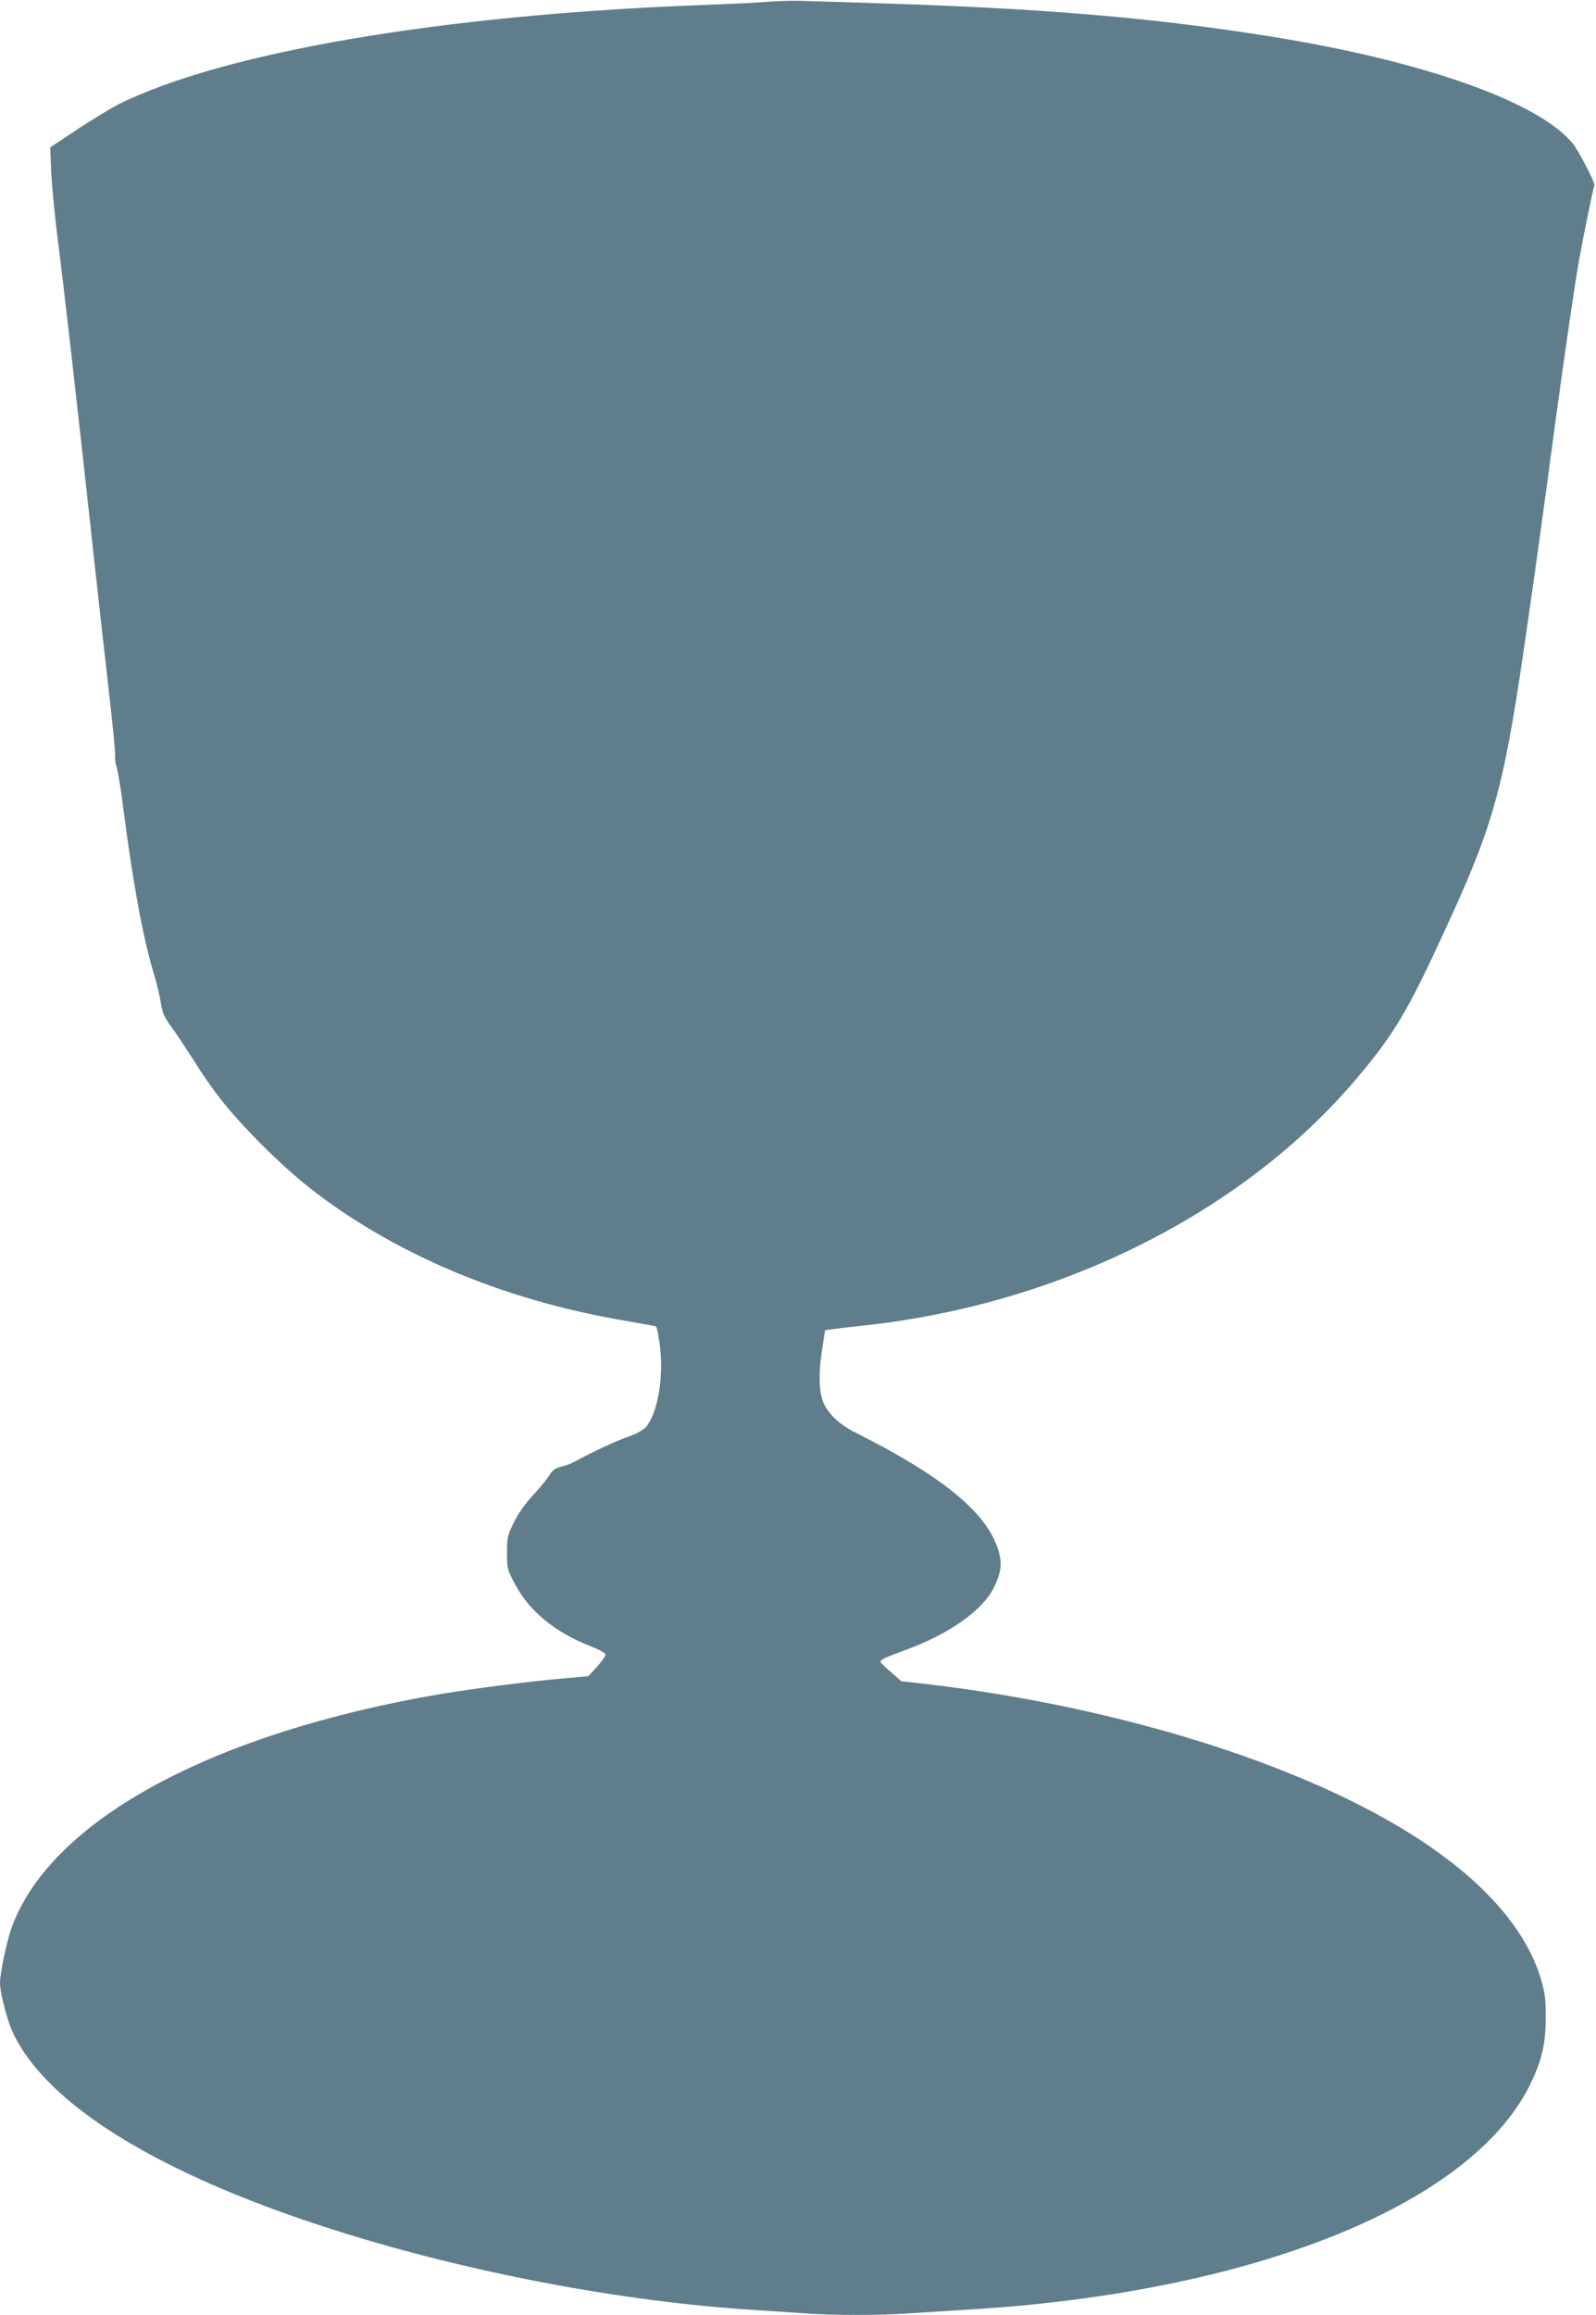
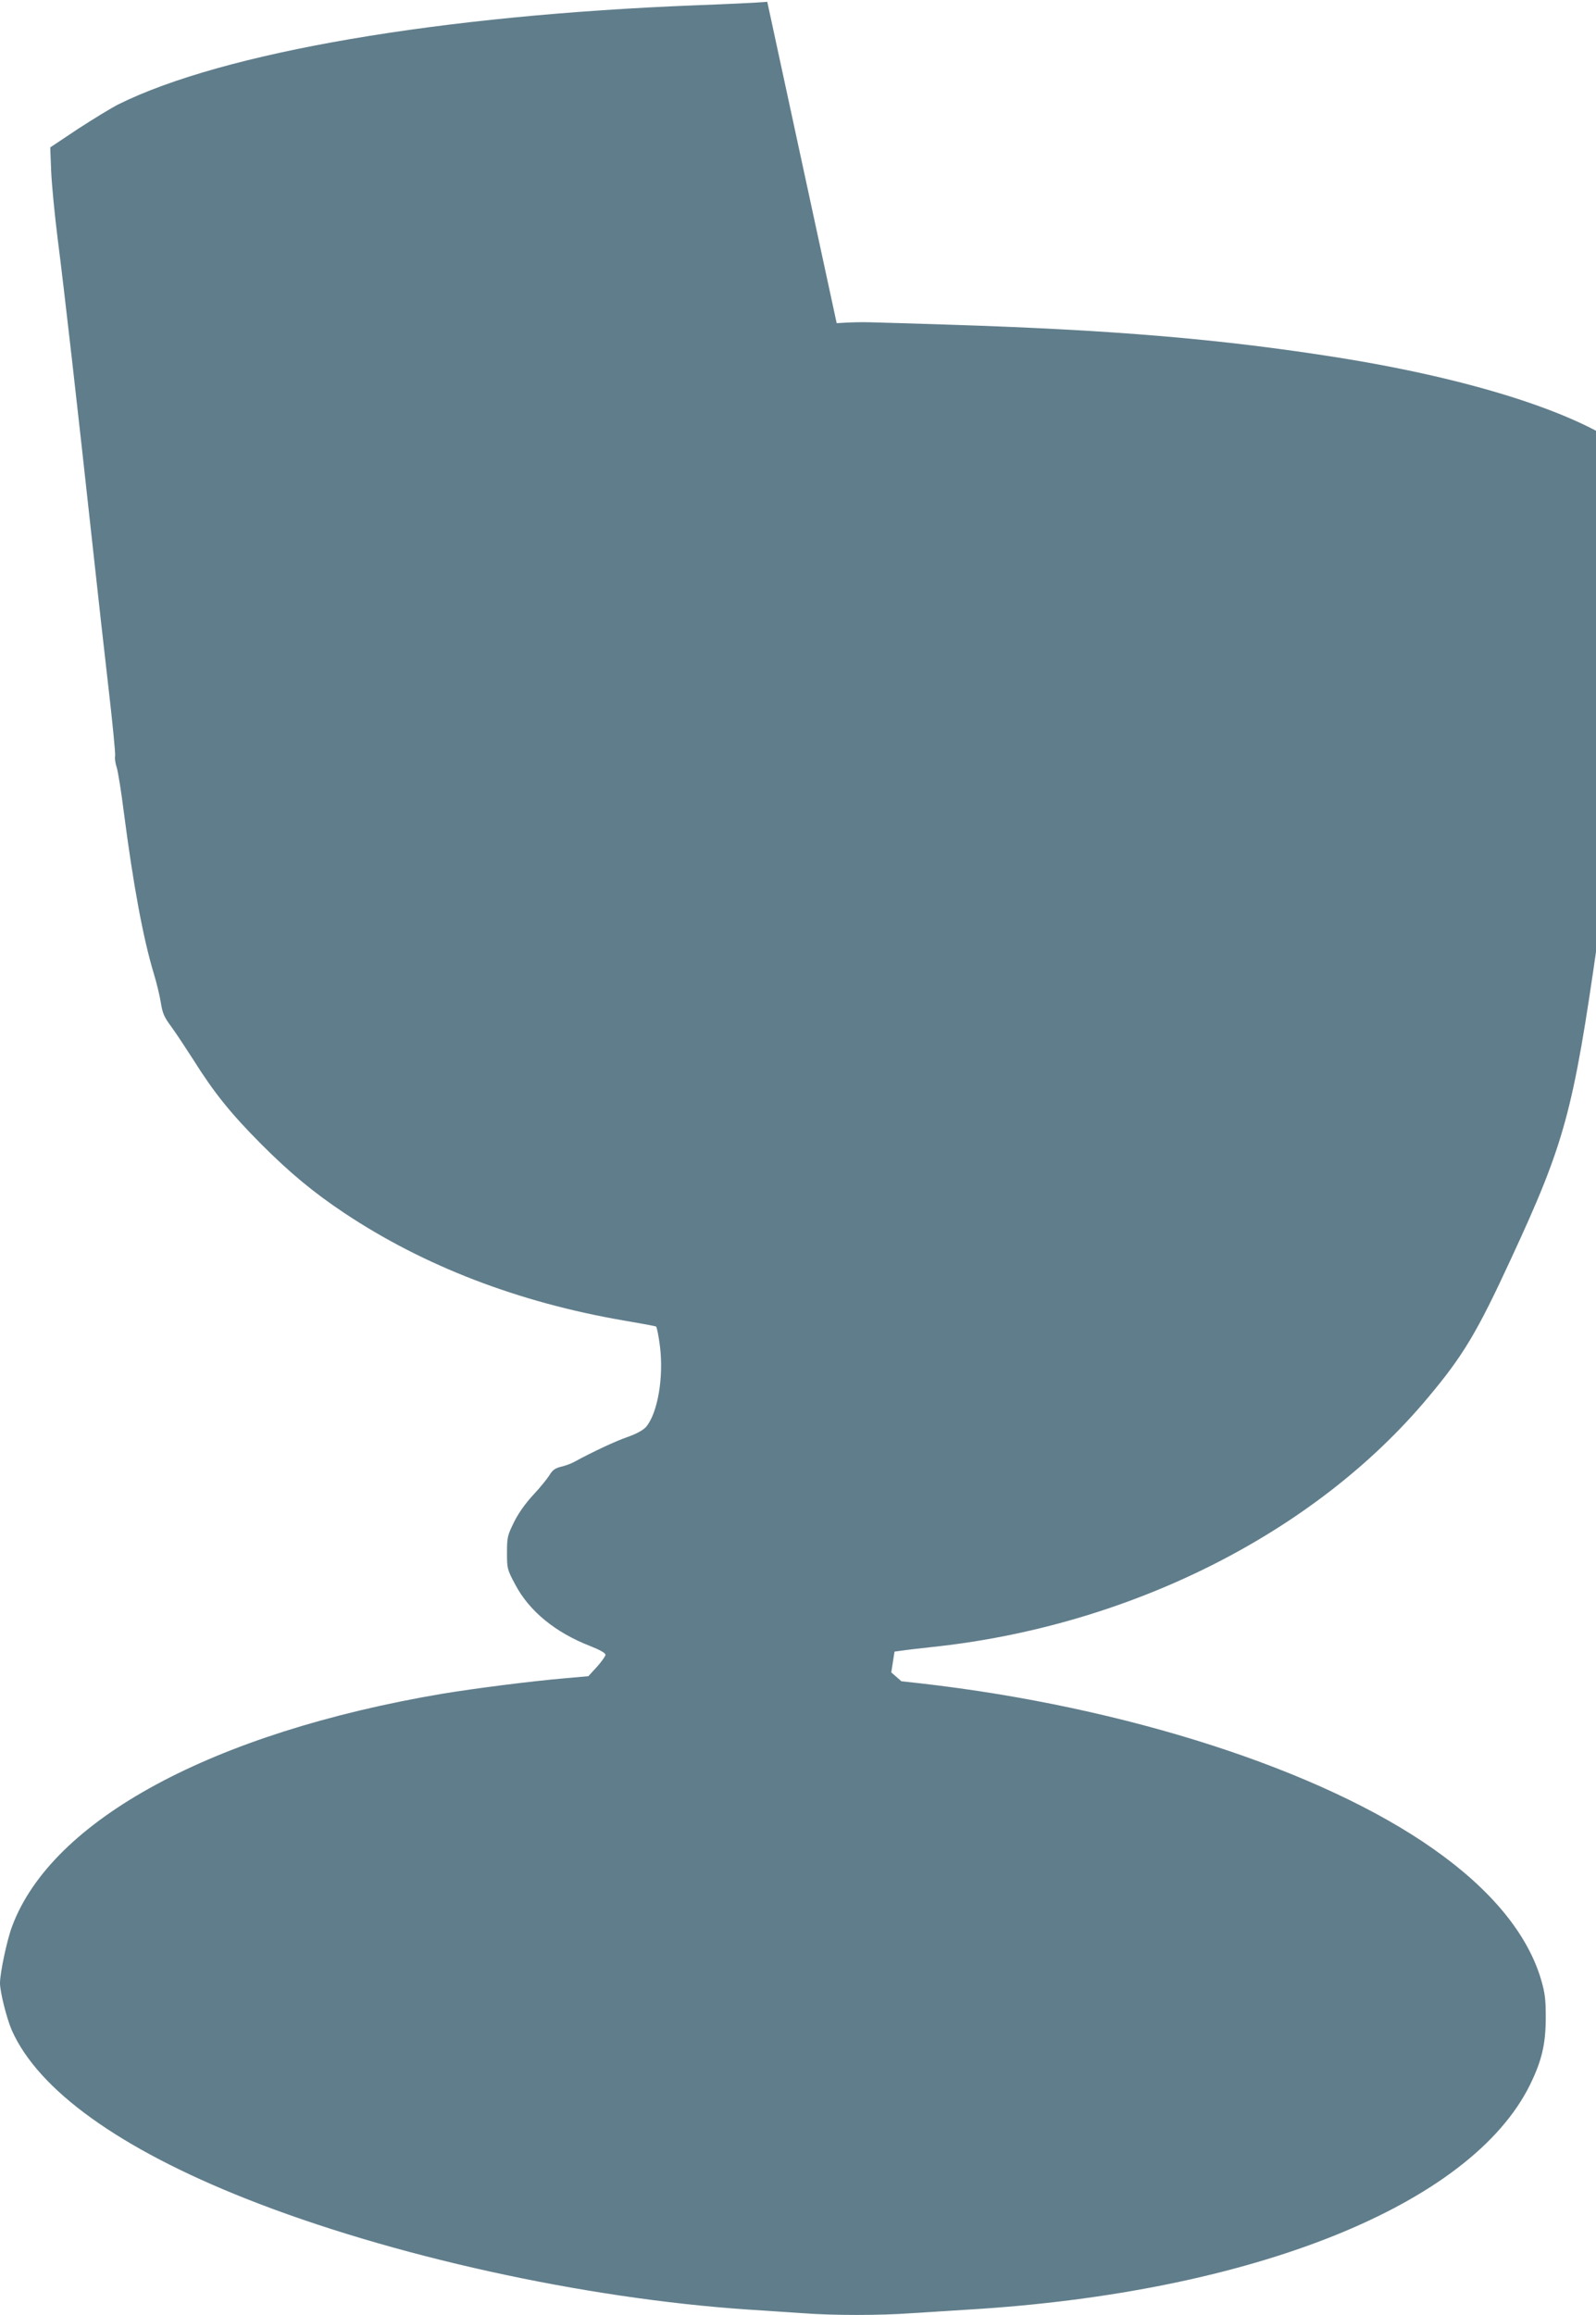
<svg xmlns="http://www.w3.org/2000/svg" version="1.0" width="883pt" height="1280pt" viewBox="0 0 883 1280" preserveAspectRatio="xMidYMid meet">
  <g transform="translate(0,1280) scale(0.1,-0.1)" fill="#607d8b" stroke="none">
-     <path d="M4245 12790 c-55 -5 -230 -13 -390 -19 -1419 -55 -2619 -260 -3200 -548 -38 -19 -139 -81 -224 -136 l-153 -102 5 -130 c3 -71 19 -240 36 -375 35 -270 112 -950 191 -1675 28 -258 69 -625 91 -815 22 -190 38 -356 36 -369 -3 -13 1 -42 9 -65 7 -23 25 -133 39 -246 52 -400 106 -694 165 -890 16 -52 34 -126 40 -165 9 -58 19 -80 60 -135 26 -36 79 -116 118 -177 116 -185 208 -299 377 -469 159 -159 289 -267 460 -381 440 -293 963 -494 1544 -594 95 -16 177 -31 181 -34 4 -3 14 -51 21 -107 22 -172 -12 -370 -76 -447 -16 -18 -51 -38 -102 -56 -67 -23 -191 -81 -298 -139 -16 -9 -49 -21 -72 -26 -32 -8 -47 -19 -64 -48 -13 -20 -53 -70 -91 -110 -43 -47 -82 -102 -105 -150 -35 -71 -38 -82 -38 -167 0 -87 1 -93 45 -175 77 -147 221 -266 417 -342 53 -21 83 -38 83 -48 -1 -8 -22 -38 -48 -67 l-47 -51 -135 -12 c-185 -16 -490 -55 -673 -85 -1269 -215 -2160 -696 -2380 -1286 -28 -74 -67 -257 -67 -314 0 -49 37 -195 65 -260 147 -332 597 -655 1296 -932 798 -316 1868 -552 2779 -613 91 -6 226 -15 301 -20 173 -13 422 -13 603 0 77 5 220 14 316 20 1570 94 2777 578 3105 1243 65 133 87 225 87 372 0 101 -4 134 -26 210 -75 253 -278 499 -596 722 -620 437 -1703 786 -2834 915 l-109 12 -56 49 c-31 26 -57 52 -59 57 -4 12 21 24 130 64 247 89 436 222 497 349 43 88 47 138 21 216 -68 204 -313 402 -785 639 -88 43 -154 105 -180 168 -24 58 -27 157 -8 284 l18 115 45 6 c25 4 97 12 160 19 1095 115 2120 630 2746 1379 195 232 272 361 459 766 298 642 345 816 479 1755 31 212 99 704 151 1095 53 390 112 793 131 895 31 171 77 391 85 415 5 14 -88 193 -120 232 -190 231 -831 457 -1676 592 -647 103 -1249 154 -2165 183 -190 6 -383 12 -430 13 -47 2 -130 -1 -185 -5z" />
+     <path d="M4245 12790 c-55 -5 -230 -13 -390 -19 -1419 -55 -2619 -260 -3200 -548 -38 -19 -139 -81 -224 -136 l-153 -102 5 -130 c3 -71 19 -240 36 -375 35 -270 112 -950 191 -1675 28 -258 69 -625 91 -815 22 -190 38 -356 36 -369 -3 -13 1 -42 9 -65 7 -23 25 -133 39 -246 52 -400 106 -694 165 -890 16 -52 34 -126 40 -165 9 -58 19 -80 60 -135 26 -36 79 -116 118 -177 116 -185 208 -299 377 -469 159 -159 289 -267 460 -381 440 -293 963 -494 1544 -594 95 -16 177 -31 181 -34 4 -3 14 -51 21 -107 22 -172 -12 -370 -76 -447 -16 -18 -51 -38 -102 -56 -67 -23 -191 -81 -298 -139 -16 -9 -49 -21 -72 -26 -32 -8 -47 -19 -64 -48 -13 -20 -53 -70 -91 -110 -43 -47 -82 -102 -105 -150 -35 -71 -38 -82 -38 -167 0 -87 1 -93 45 -175 77 -147 221 -266 417 -342 53 -21 83 -38 83 -48 -1 -8 -22 -38 -48 -67 l-47 -51 -135 -12 c-185 -16 -490 -55 -673 -85 -1269 -215 -2160 -696 -2380 -1286 -28 -74 -67 -257 -67 -314 0 -49 37 -195 65 -260 147 -332 597 -655 1296 -932 798 -316 1868 -552 2779 -613 91 -6 226 -15 301 -20 173 -13 422 -13 603 0 77 5 220 14 316 20 1570 94 2777 578 3105 1243 65 133 87 225 87 372 0 101 -4 134 -26 210 -75 253 -278 499 -596 722 -620 437 -1703 786 -2834 915 l-109 12 -56 49 l18 115 45 6 c25 4 97 12 160 19 1095 115 2120 630 2746 1379 195 232 272 361 459 766 298 642 345 816 479 1755 31 212 99 704 151 1095 53 390 112 793 131 895 31 171 77 391 85 415 5 14 -88 193 -120 232 -190 231 -831 457 -1676 592 -647 103 -1249 154 -2165 183 -190 6 -383 12 -430 13 -47 2 -130 -1 -185 -5z" />
  </g>
</svg>